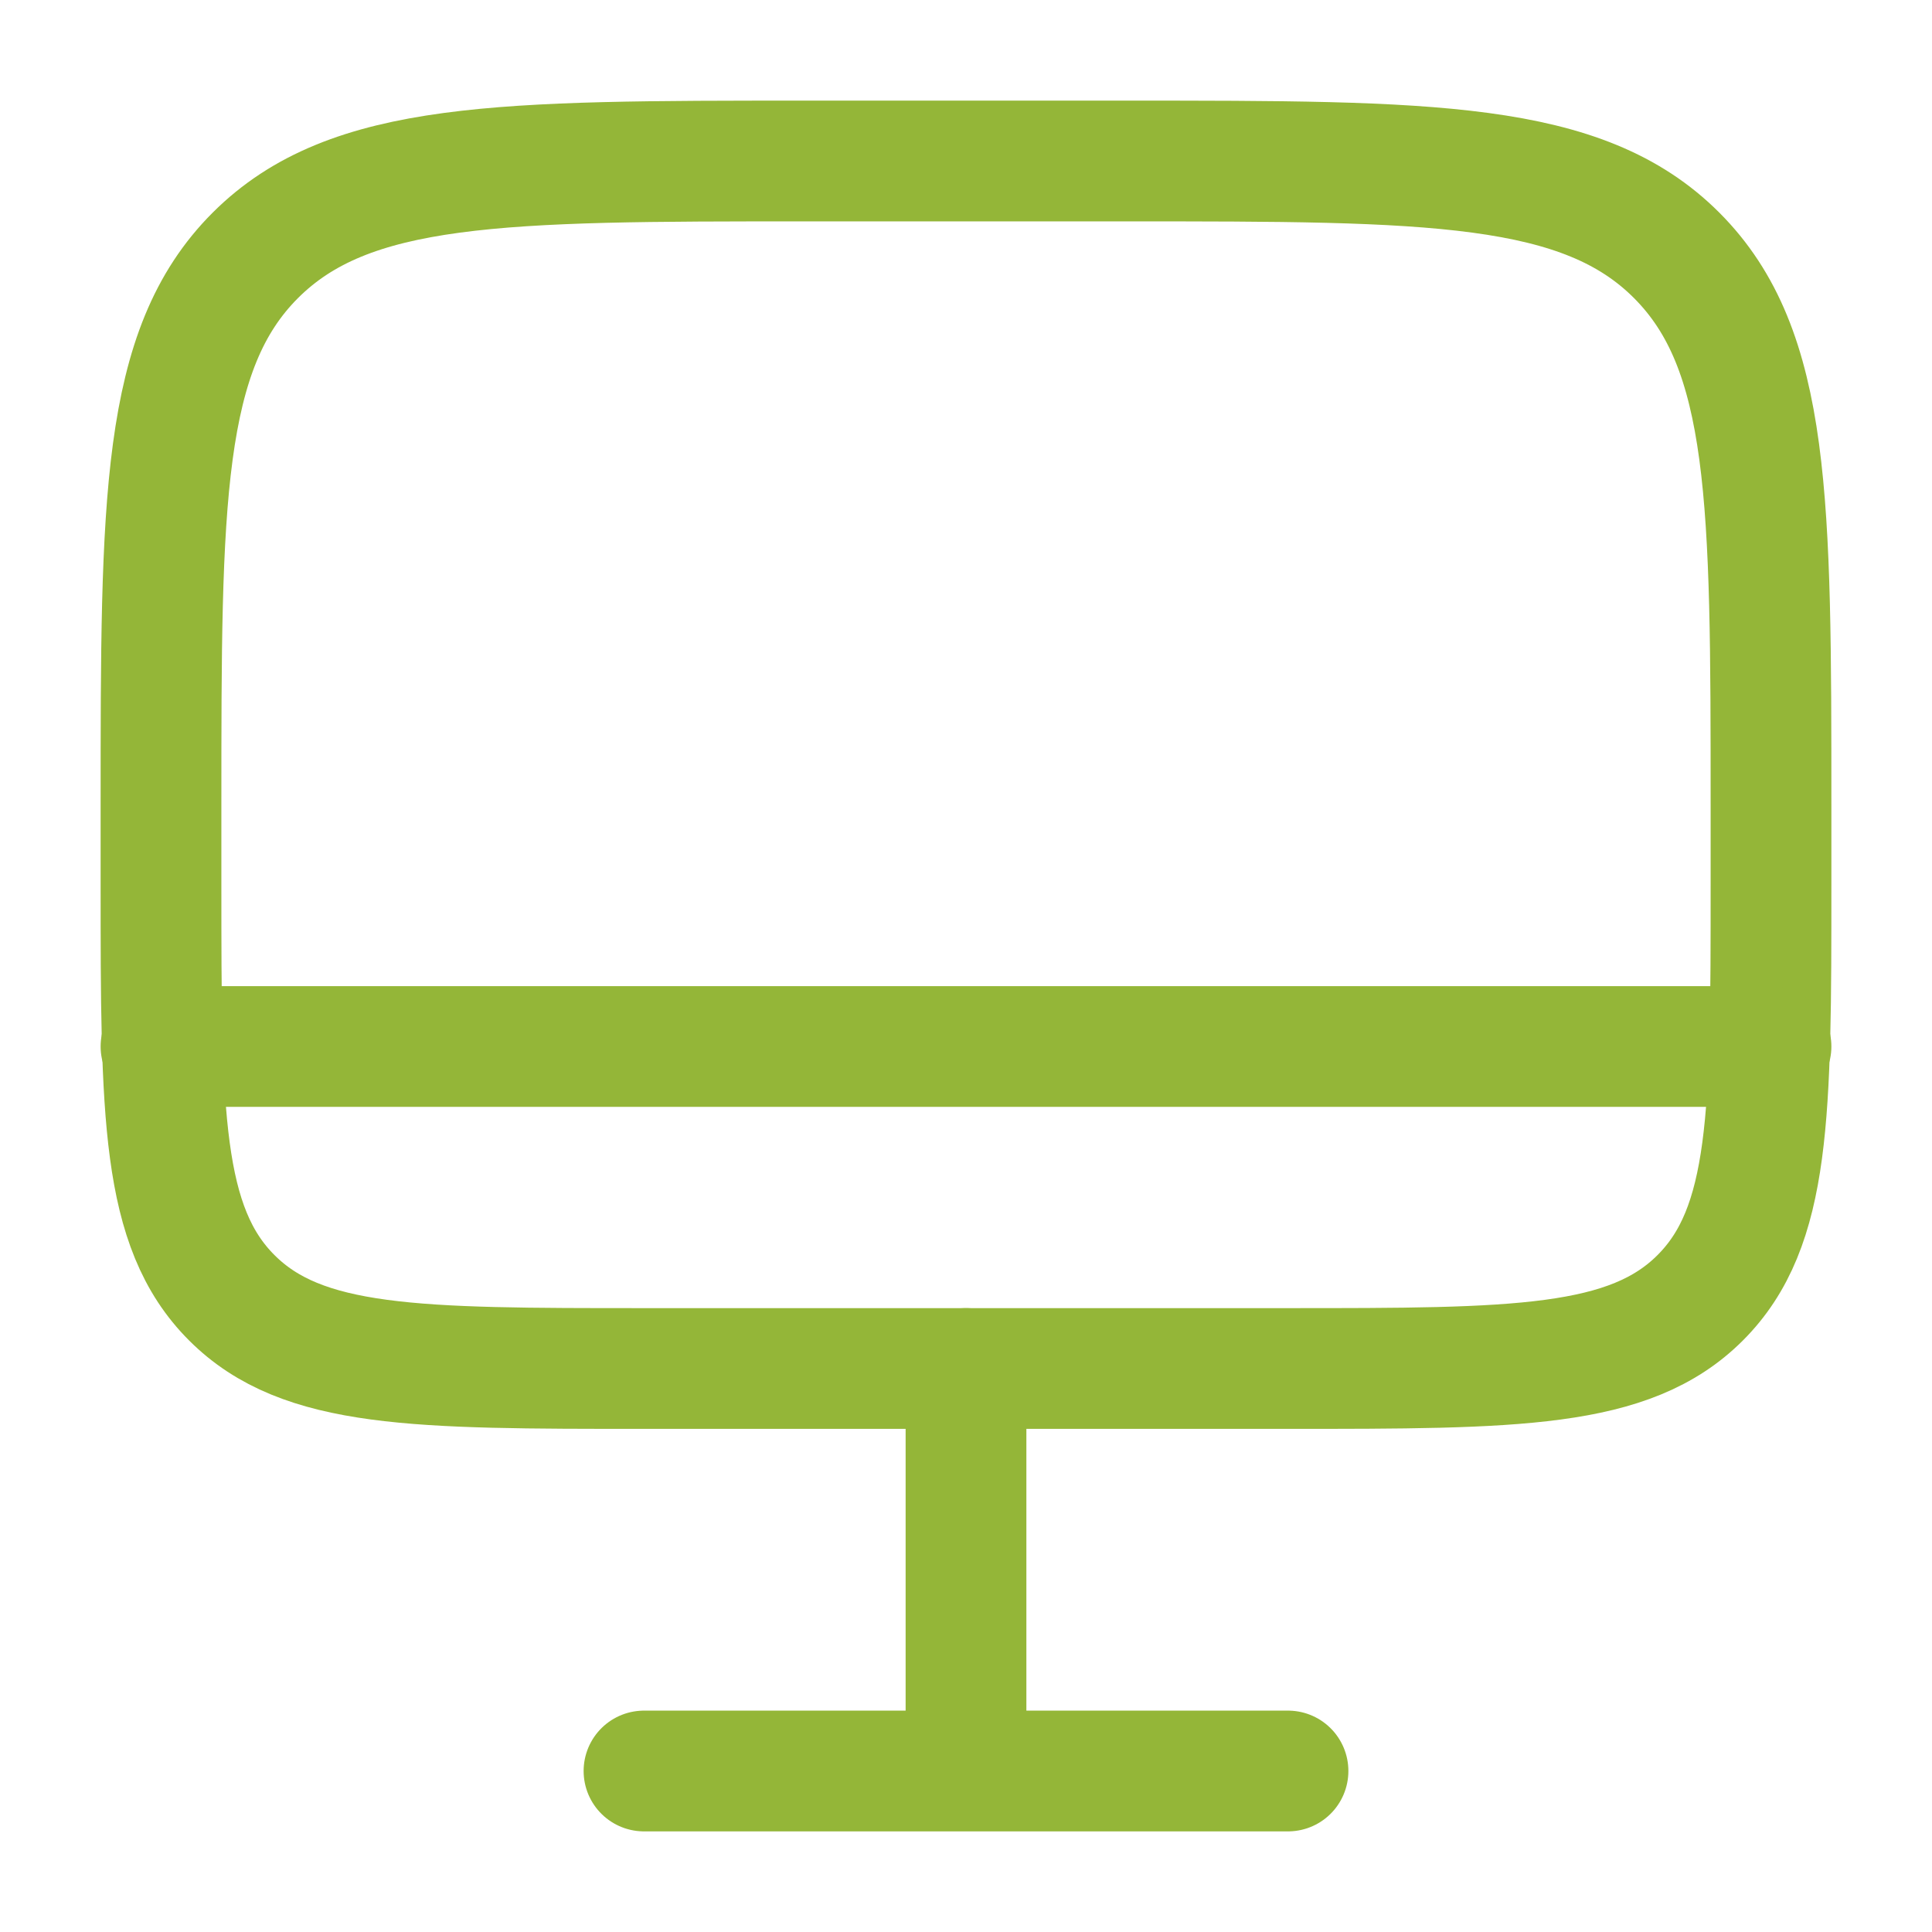
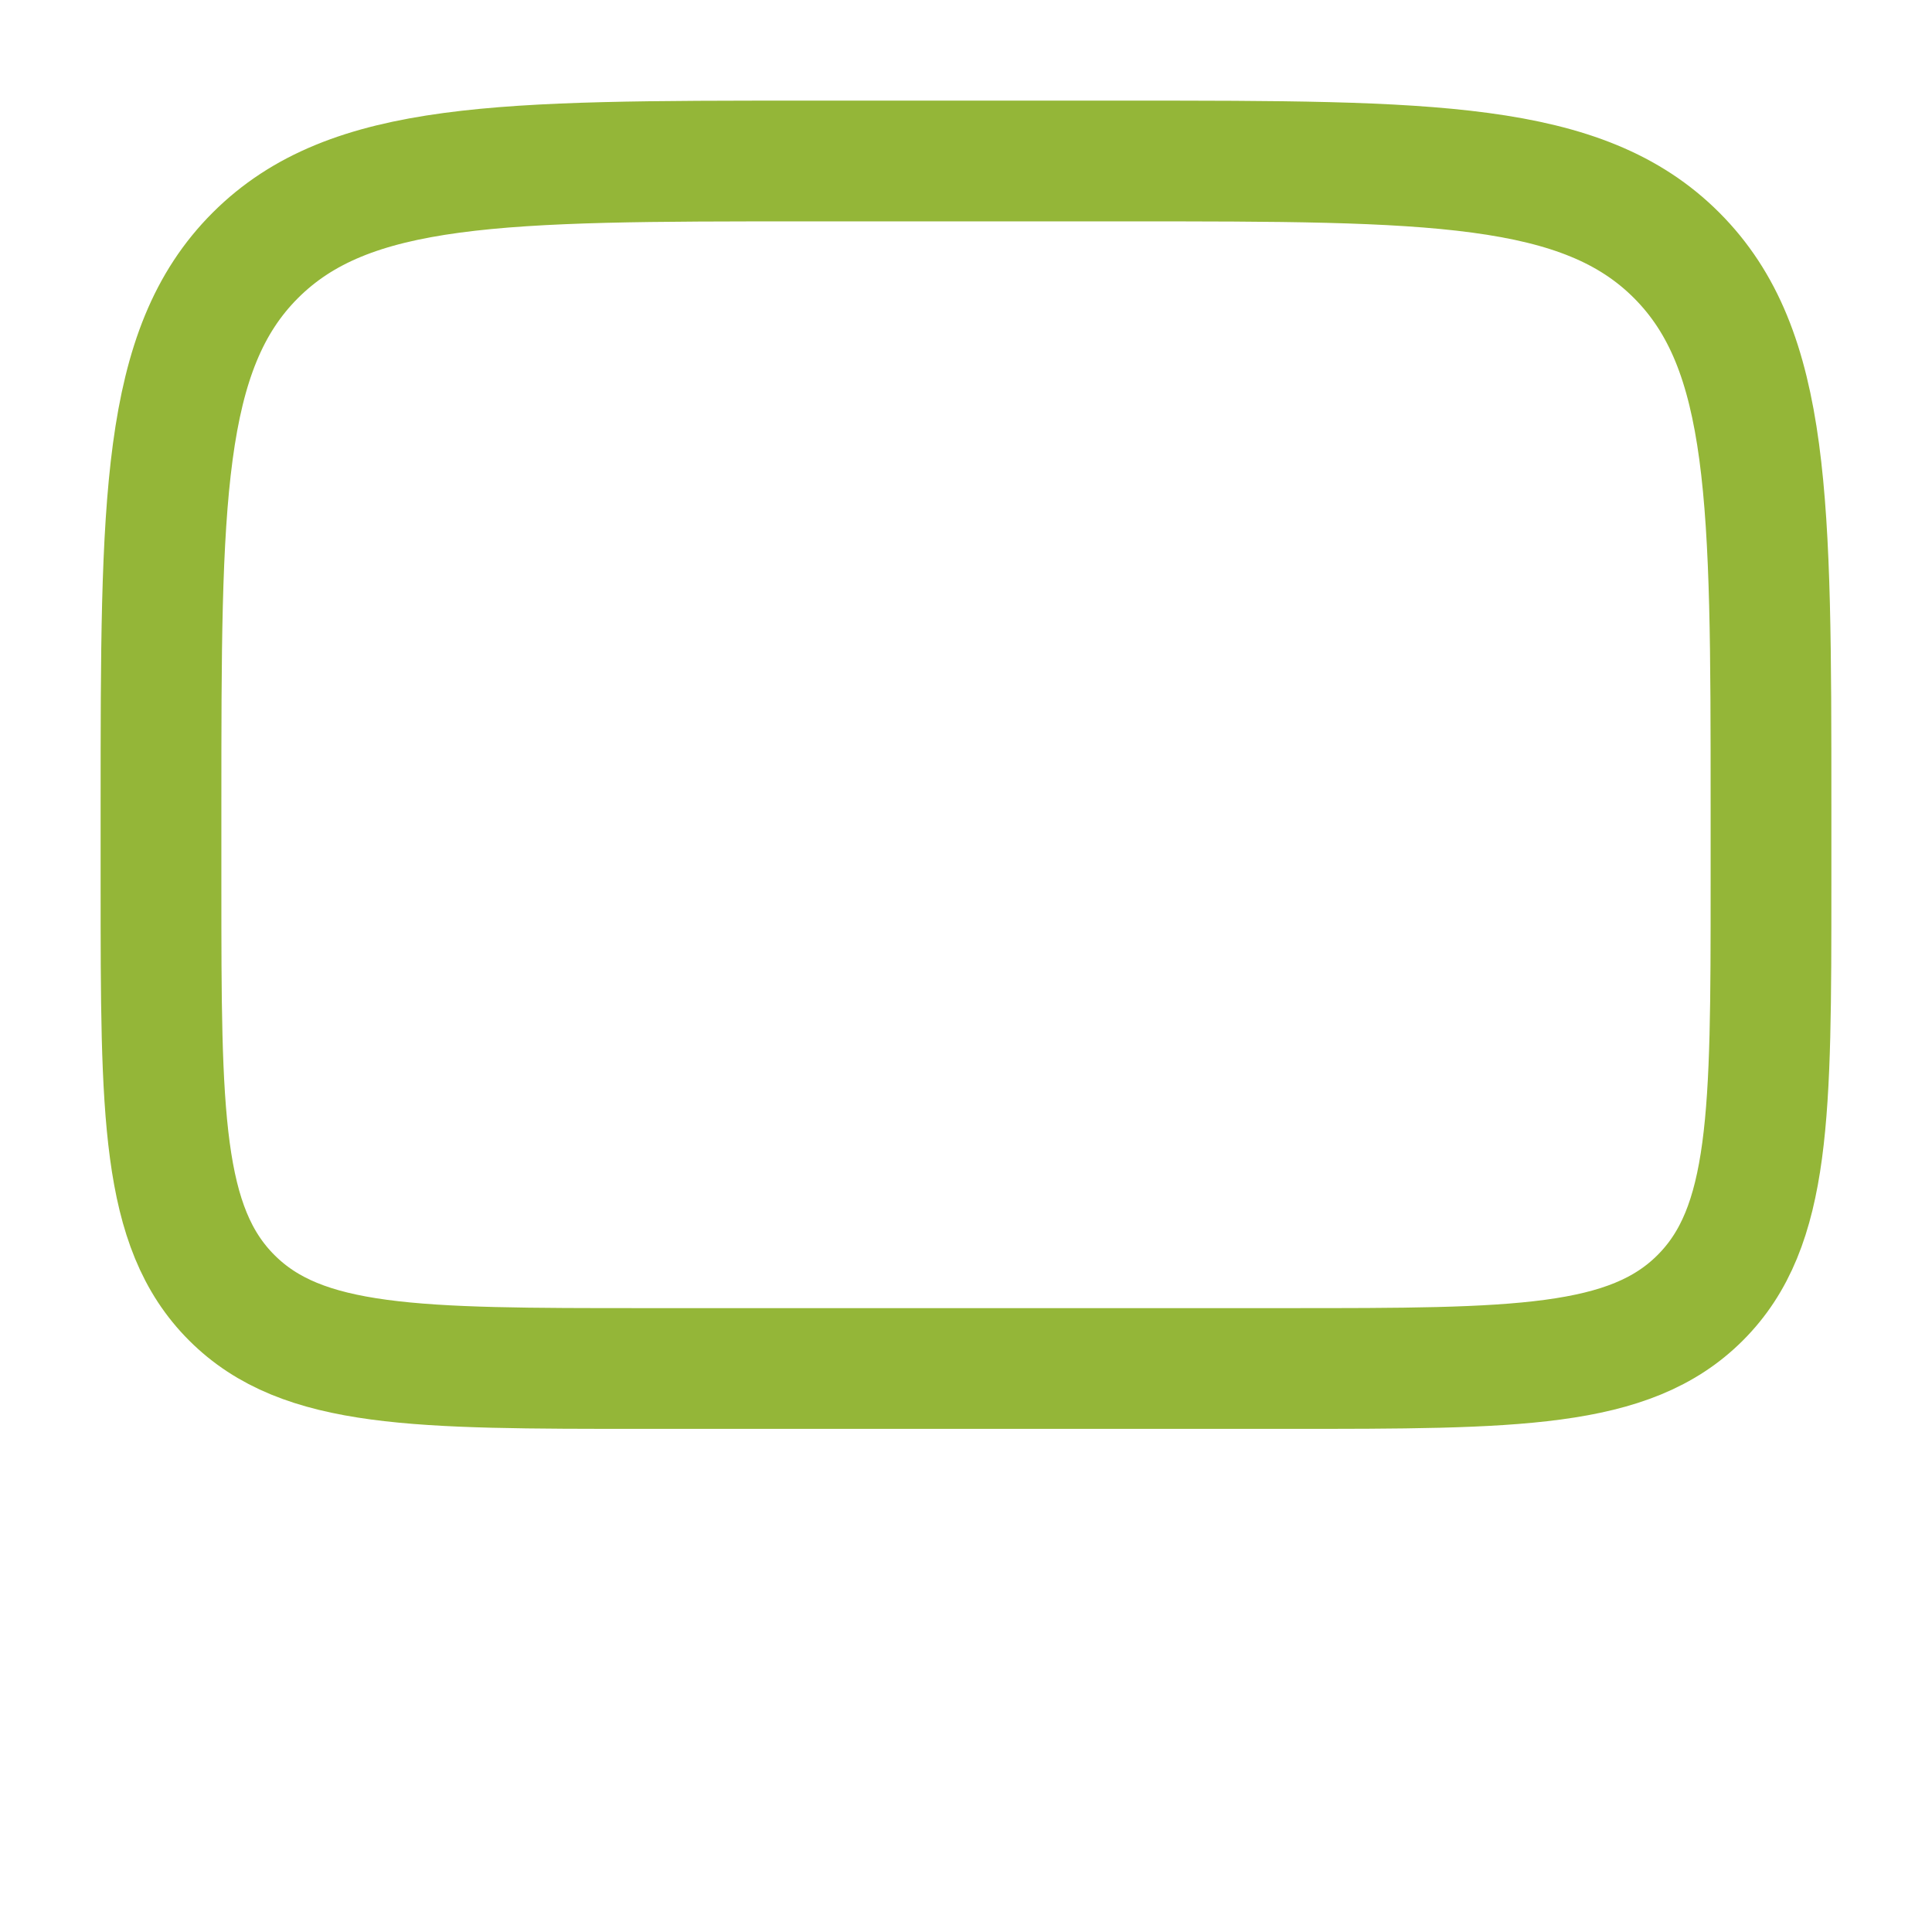
<svg xmlns="http://www.w3.org/2000/svg" width="24" height="24" fill="none">
  <path stroke="#94B638" stroke-width="1.5" d="M2 10c0-3.771 0-5.657 1.172-6.828S6.229 2 10 2h4c3.771 0 5.657 0 6.828 1.172S22 6.229 22 10v1c0 2.828 0 4.243-.879 5.121C20.243 17 18.828 17 16 17H8c-2.828 0-4.243 0-5.121-.879C2 15.243 2 13.828 2 11z" />
-   <path stroke="#94B638" stroke-linecap="round" stroke-width="1.5" d="M16 22H8M12 17v5M22 13H2" />
</svg>